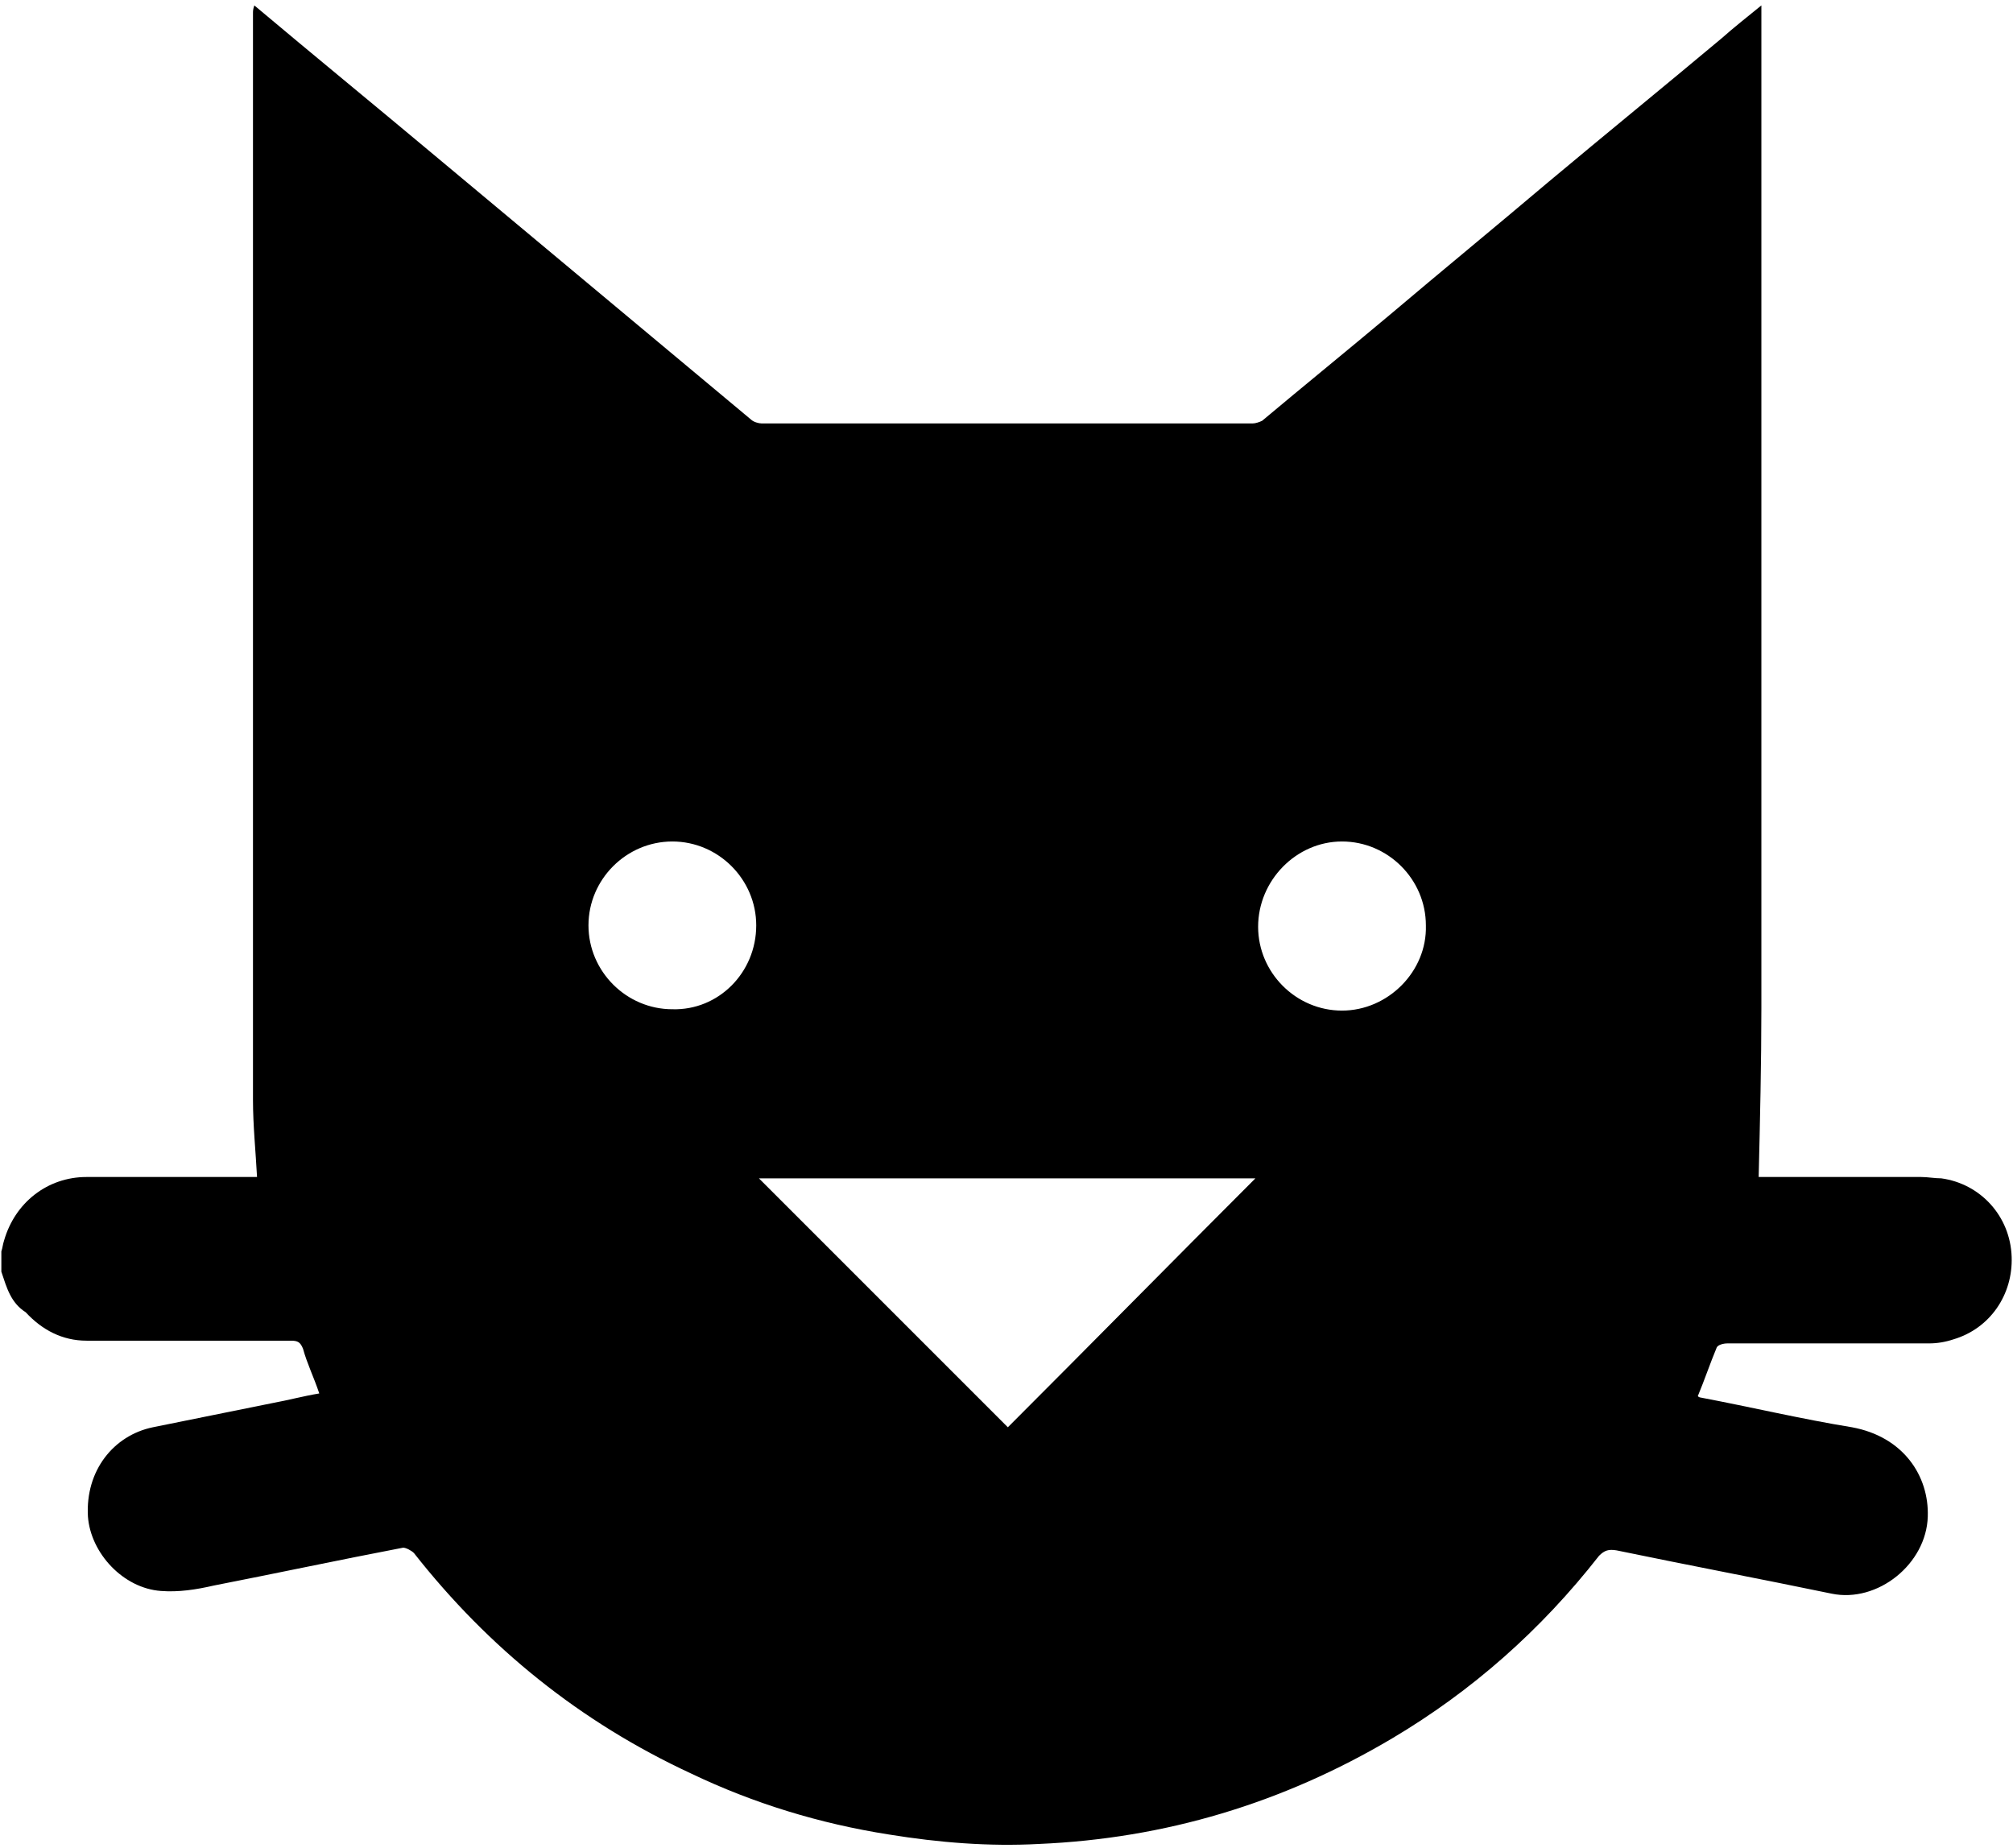
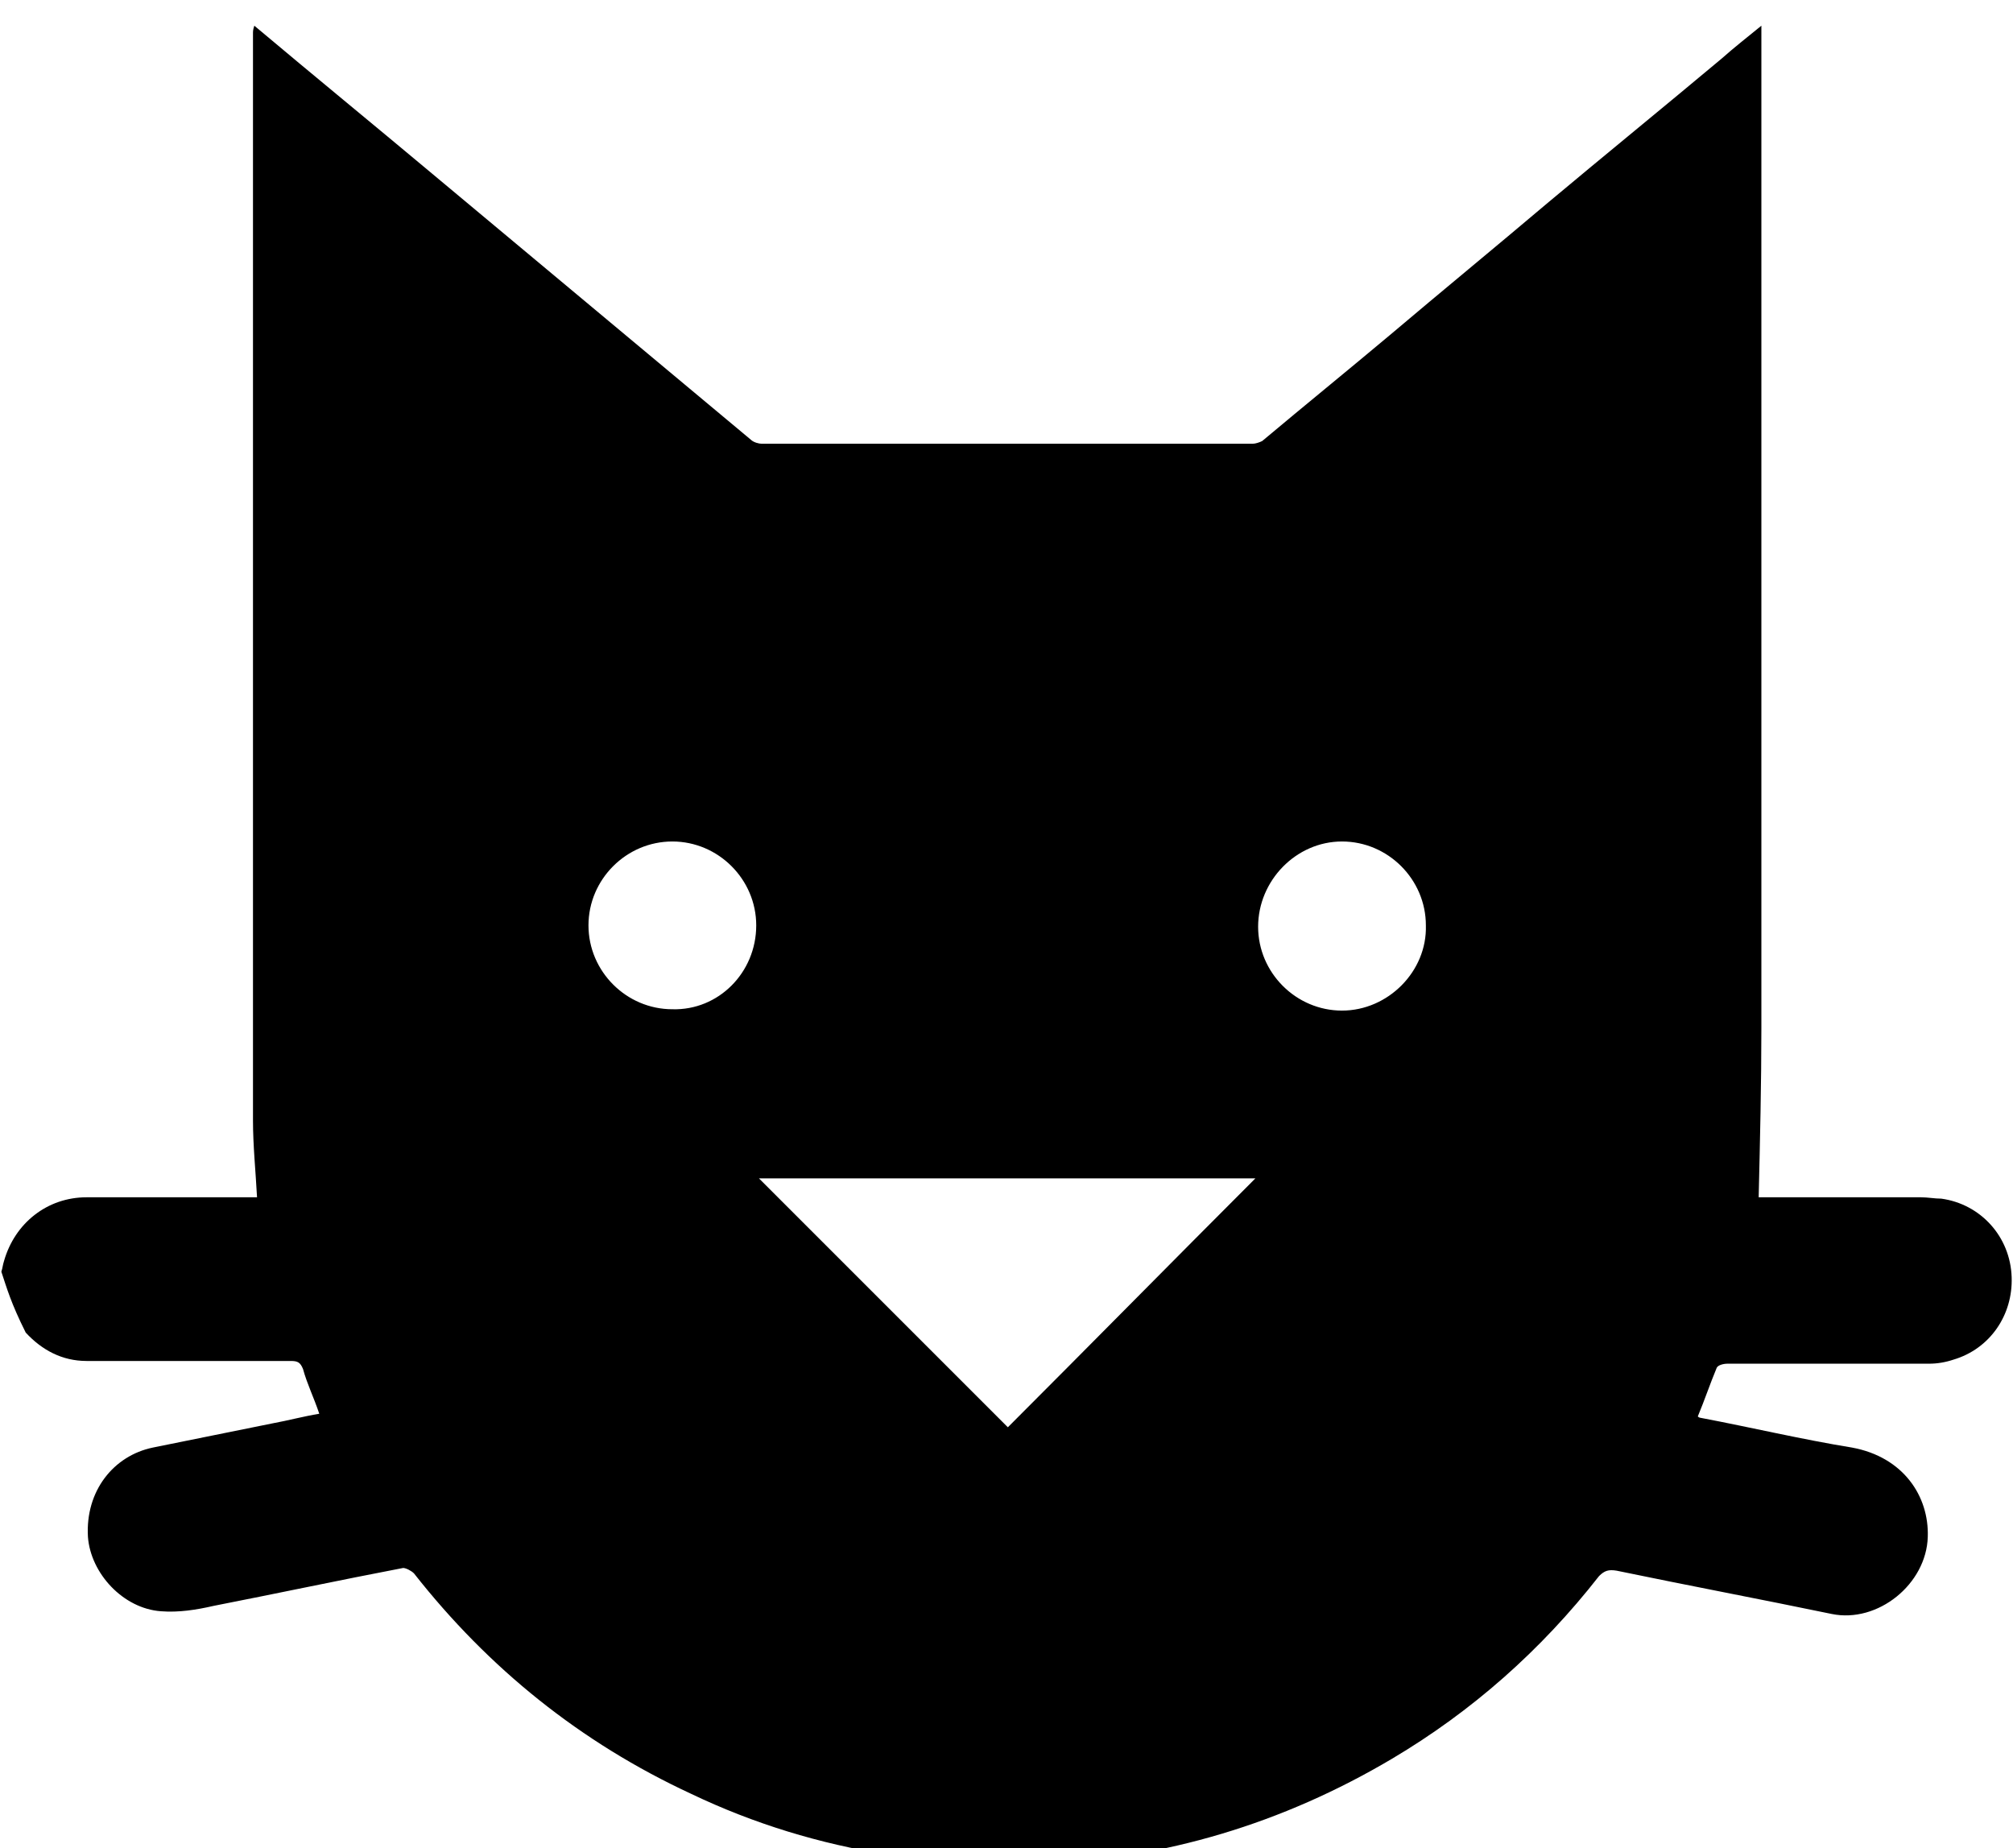
<svg xmlns="http://www.w3.org/2000/svg" version="1.1" id="Warstwa_1" x="0px" y="0px" viewBox="0 0 148.8 136.6" style="enable-background:new 0 0 148.8 136.6;" xml:space="preserve">
  <g id="od823W.tif">
    <g>
      <g>
-         <path d="M0.1,94c0-0.5,0-1,0-1.5c0.1-0.3,0.1-0.5,0.2-0.8c0.8-2.8,3.2-4.7,6.1-4.7c3.9,0,7.9,0,11.8,0c0.3,0,0.5,0,0.8,0     c-0.1-1.9-0.3-3.8-0.3-5.7c0-26.8,0-53.5,0-80.3c0-0.2,0-0.3,0.1-0.6c4.4,3.7,8.8,7.3,13.1,10.9c7.9,6.6,15.7,13.1,23.6,19.7     c0.2,0.2,0.6,0.3,0.8,0.3c12.1,0,24.2,0,36.3,0c0.2,0,0.5-0.1,0.7-0.2c3.1-2.6,6.3-5.2,9.4-7.8c3.9-3.3,7.8-6.5,11.7-9.8     c4.3-3.6,8.6-7.1,12.9-10.7c0.9-0.8,1.8-1.5,2.9-2.4c0,0.4,0,0.7,0,1c0,24.4,0,48.7,0,73.1c0,4.1-0.1,8.3-0.2,12.5     c0.1,0,0.4,0,0.6,0c3.8,0,7.6,0,11.4,0c0.5,0,1,0.1,1.5,0.1c2.9,0.4,5.1,2.8,5.2,5.8c0.1,2.8-1.6,5.3-4.3,6.1     c-0.6,0.2-1.2,0.3-1.8,0.3c-5,0-10,0-14.9,0c-0.3,0-0.7,0.1-0.8,0.3c-0.5,1.2-0.9,2.4-1.4,3.6c0.1,0.1,0.2,0.1,0.2,0.1     c3.7,0.7,7.5,1.6,11.2,2.2c3.8,0.7,5.7,3.6,5.6,6.6c-0.1,3.5-3.7,6.4-7.1,5.7c-5.3-1.1-10.6-2.1-15.9-3.2c-0.6-0.1-0.9,0-1.3,0.4     c-4.3,5.5-9.4,10-15.3,13.5c-8.1,4.8-16.8,7.4-26.1,7.8c-3.7,0.2-7.4-0.1-11.1-0.7c-5.1-0.8-10-2.3-14.6-4.5     c-8.2-3.8-15-9.3-20.5-16.3c-0.2-0.2-0.6-0.4-0.8-0.4c-4.7,0.9-9.4,1.9-14,2.8c-1.3,0.3-2.6,0.5-3.9,0.4     c-2.8-0.2-5.2-2.8-5.4-5.5c-0.2-3.4,1.9-6,4.8-6.6c3-0.6,5.9-1.2,8.9-1.8c1.1-0.2,2.2-0.5,3.4-0.7c-0.4-1.2-0.9-2.2-1.2-3.3     c-0.2-0.5-0.4-0.6-0.9-0.6c-5,0-10.1,0-15.1,0c-1.8,0-3.3-0.8-4.5-2.1C0.8,96.3,0.5,95.2,0.1,94z M92.8,87.1     c-12.2,0-24.5,0-36.7,0c6.1,6.1,12.3,12.3,18.4,18.4C80.6,99.4,86.7,93.2,92.8,87.1z M55.9,68.4c0-3.4-2.8-6.2-6.2-6.2     c-3.4,0-6.2,2.8-6.2,6.2c0,3.4,2.8,6.2,6.2,6.2C53.1,74.7,55.9,71.9,55.9,68.4z M93,68.5c0,3.4,2.8,6.2,6.2,6.2     c3.4,0,6.3-2.9,6.2-6.3c0-3.4-2.8-6.2-6.2-6.2C95.8,62.2,93,65.1,93,68.5z" />
+         <path d="M0.1,94c0.1-0.3,0.1-0.5,0.2-0.8c0.8-2.8,3.2-4.7,6.1-4.7c3.9,0,7.9,0,11.8,0c0.3,0,0.5,0,0.8,0     c-0.1-1.9-0.3-3.8-0.3-5.7c0-26.8,0-53.5,0-80.3c0-0.2,0-0.3,0.1-0.6c4.4,3.7,8.8,7.3,13.1,10.9c7.9,6.6,15.7,13.1,23.6,19.7     c0.2,0.2,0.6,0.3,0.8,0.3c12.1,0,24.2,0,36.3,0c0.2,0,0.5-0.1,0.7-0.2c3.1-2.6,6.3-5.2,9.4-7.8c3.9-3.3,7.8-6.5,11.7-9.8     c4.3-3.6,8.6-7.1,12.9-10.7c0.9-0.8,1.8-1.5,2.9-2.4c0,0.4,0,0.7,0,1c0,24.4,0,48.7,0,73.1c0,4.1-0.1,8.3-0.2,12.5     c0.1,0,0.4,0,0.6,0c3.8,0,7.6,0,11.4,0c0.5,0,1,0.1,1.5,0.1c2.9,0.4,5.1,2.8,5.2,5.8c0.1,2.8-1.6,5.3-4.3,6.1     c-0.6,0.2-1.2,0.3-1.8,0.3c-5,0-10,0-14.9,0c-0.3,0-0.7,0.1-0.8,0.3c-0.5,1.2-0.9,2.4-1.4,3.6c0.1,0.1,0.2,0.1,0.2,0.1     c3.7,0.7,7.5,1.6,11.2,2.2c3.8,0.7,5.7,3.6,5.6,6.6c-0.1,3.5-3.7,6.4-7.1,5.7c-5.3-1.1-10.6-2.1-15.9-3.2c-0.6-0.1-0.9,0-1.3,0.4     c-4.3,5.5-9.4,10-15.3,13.5c-8.1,4.8-16.8,7.4-26.1,7.8c-3.7,0.2-7.4-0.1-11.1-0.7c-5.1-0.8-10-2.3-14.6-4.5     c-8.2-3.8-15-9.3-20.5-16.3c-0.2-0.2-0.6-0.4-0.8-0.4c-4.7,0.9-9.4,1.9-14,2.8c-1.3,0.3-2.6,0.5-3.9,0.4     c-2.8-0.2-5.2-2.8-5.4-5.5c-0.2-3.4,1.9-6,4.8-6.6c3-0.6,5.9-1.2,8.9-1.8c1.1-0.2,2.2-0.5,3.4-0.7c-0.4-1.2-0.9-2.2-1.2-3.3     c-0.2-0.5-0.4-0.6-0.9-0.6c-5,0-10.1,0-15.1,0c-1.8,0-3.3-0.8-4.5-2.1C0.8,96.3,0.5,95.2,0.1,94z M92.8,87.1     c-12.2,0-24.5,0-36.7,0c6.1,6.1,12.3,12.3,18.4,18.4C80.6,99.4,86.7,93.2,92.8,87.1z M55.9,68.4c0-3.4-2.8-6.2-6.2-6.2     c-3.4,0-6.2,2.8-6.2,6.2c0,3.4,2.8,6.2,6.2,6.2C53.1,74.7,55.9,71.9,55.9,68.4z M93,68.5c0,3.4,2.8,6.2,6.2,6.2     c3.4,0,6.3-2.9,6.2-6.3c0-3.4-2.8-6.2-6.2-6.2C95.8,62.2,93,65.1,93,68.5z" />
      </g>
    </g>
  </g>
</svg>